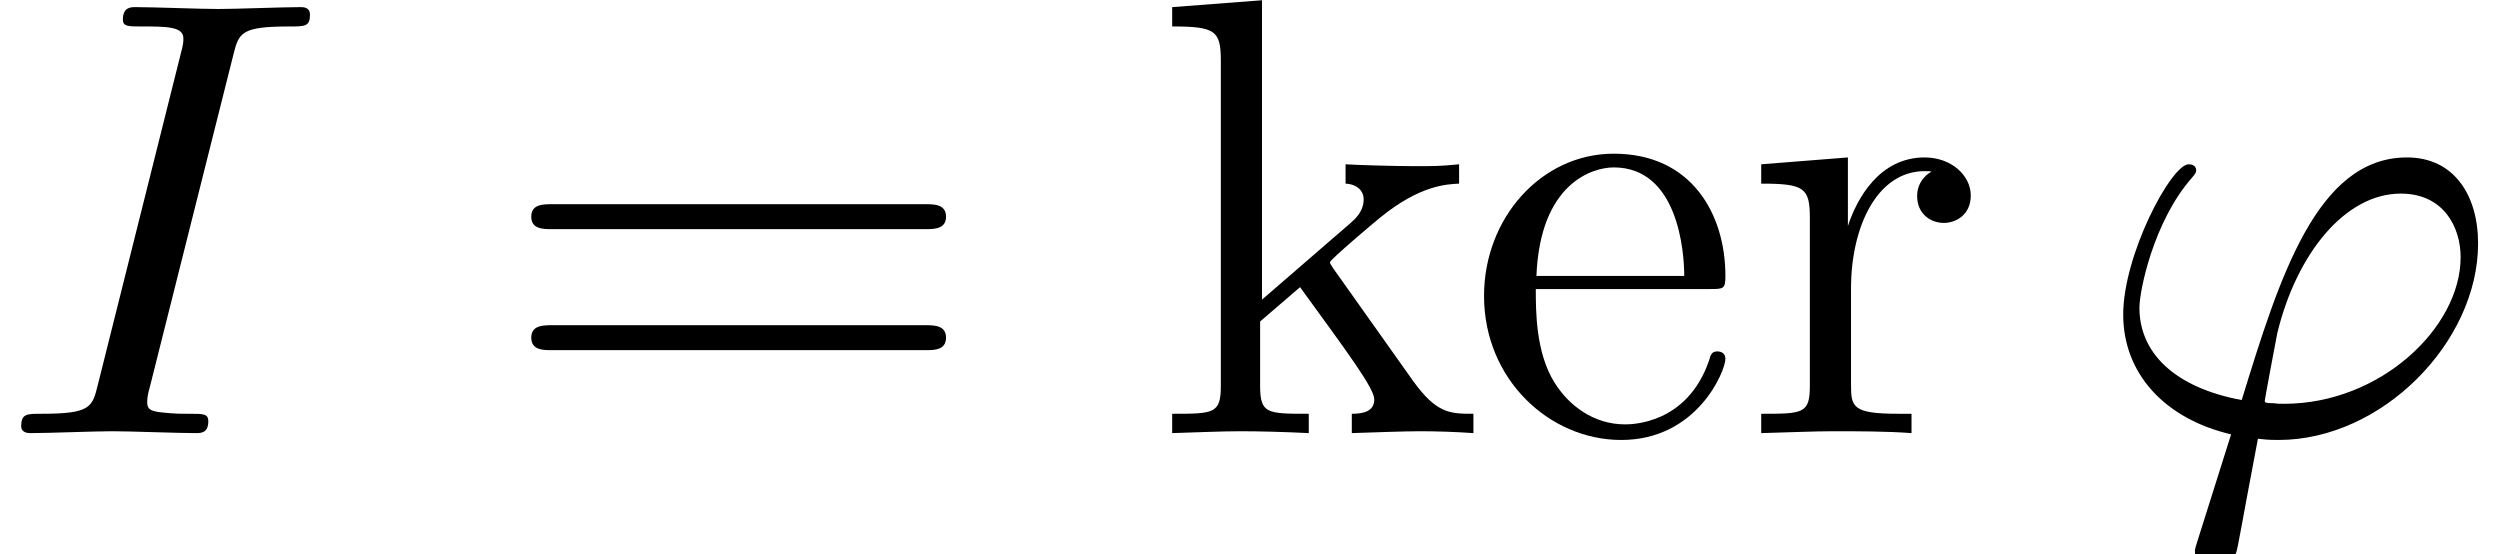
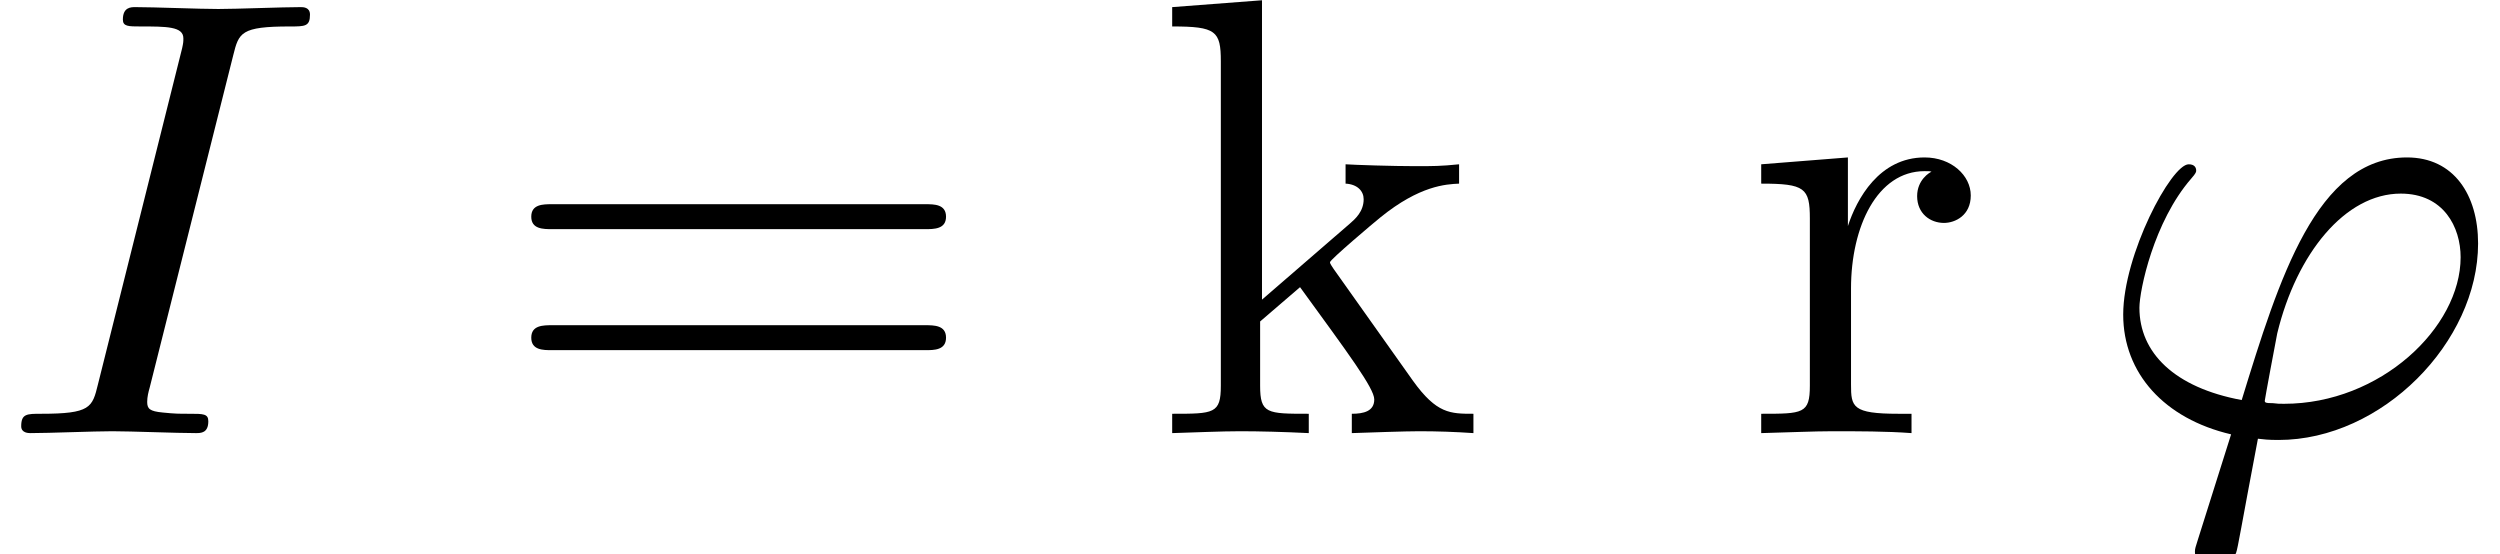
<svg xmlns="http://www.w3.org/2000/svg" xmlns:xlink="http://www.w3.org/1999/xlink" height="10.667pt" version="1.1" viewBox="92.4 67.267 48.1 10.667" width="48.1pt">
  <defs>
    <path d="M6.87 -3.27C7.02 -3.27 7.21 -3.27 7.21 -3.47S7.02 -3.67 6.88 -3.67H0.89C0.75 -3.67 0.56 -3.67 0.56 -3.47S0.75 -3.27 0.9 -3.27H6.87ZM6.88 -1.33C7.02 -1.33 7.21 -1.33 7.21 -1.53S7.02 -1.73 6.87 -1.73H0.9C0.75 -1.73 0.56 -1.73 0.56 -1.53S0.75 -1.33 0.89 -1.33H6.88Z" id="g1-61" />
-     <path d="M1.12 -2.52C1.18 -4.01 2.02 -4.26 2.36 -4.26C3.39 -4.26 3.49 -2.91 3.49 -2.52H1.12ZM1.11 -2.31H3.9C4.12 -2.31 4.15 -2.31 4.15 -2.52C4.15 -3.51 3.61 -4.48 2.36 -4.48C1.2 -4.48 0.28 -3.45 0.28 -2.2C0.28 -0.86 1.33 0.11 2.48 0.11C3.7 0.11 4.15 -1 4.15 -1.19C4.15 -1.29 4.07 -1.31 4.02 -1.31C3.93 -1.31 3.91 -1.25 3.89 -1.17C3.54 -0.14 2.64 -0.14 2.54 -0.14C2.04 -0.14 1.64 -0.44 1.41 -0.81C1.11 -1.29 1.11 -1.95 1.11 -2.31Z" id="g1-101" />
    <path d="M1.06 -0.76C1.06 -0.31 0.95 -0.31 0.28 -0.31V0C0.61 -0.01 1.08 -0.03 1.37 -0.03C1.67 -0.03 2.07 -0.02 2.47 0V-0.31C1.8 -0.31 1.69 -0.31 1.69 -0.76V-1.79L2.33 -2.34C3.1 -1.28 3.52 -0.72 3.52 -0.54C3.52 -0.35 3.35 -0.31 3.16 -0.31V0C3.44 -0.01 4.03 -0.03 4.24 -0.03C4.53 -0.03 4.82 -0.02 5.11 0V-0.31C4.74 -0.31 4.52 -0.31 4.14 -0.84L2.87 -2.63C2.86 -2.65 2.81 -2.71 2.81 -2.74C2.81 -2.78 3.52 -3.38 3.62 -3.46C4.25 -3.97 4.67 -3.99 4.88 -4V-4.31C4.59 -4.28 4.46 -4.28 4.18 -4.28C3.82 -4.28 3.2 -4.3 3.06 -4.31V-4C3.25 -3.99 3.35 -3.88 3.35 -3.75C3.35 -3.55 3.21 -3.43 3.13 -3.36L1.72 -2.14V-6.94L0.28 -6.83V-6.52C0.98 -6.52 1.06 -6.45 1.06 -5.96V-0.76Z" id="g1-107" />
    <path d="M1.67 -3.32V-4.42L0.28 -4.31V-4C0.98 -4 1.06 -3.93 1.06 -3.44V-0.76C1.06 -0.31 0.95 -0.31 0.28 -0.31V0C0.67 -0.01 1.14 -0.03 1.42 -0.03C1.82 -0.03 2.29 -0.03 2.69 0V-0.31H2.48C1.74 -0.31 1.72 -0.42 1.72 -0.78V-2.32C1.72 -3.31 2.14 -4.2 2.9 -4.2C2.97 -4.2 2.99 -4.2 3.01 -4.19C2.98 -4.18 2.78 -4.06 2.78 -3.8C2.78 -3.52 2.99 -3.37 3.21 -3.37C3.39 -3.37 3.64 -3.49 3.64 -3.81S3.33 -4.42 2.9 -4.42C2.17 -4.42 1.81 -3.75 1.67 -3.32Z" id="g1-114" />
    <path d="M1.7 1.7C1.66 1.83 1.65 1.85 1.65 1.9C1.65 2.12 1.84 2.18 1.94 2.18C1.99 2.18 2.21 2.15 2.31 1.92C2.34 1.84 2.39 1.51 2.66 0.09C2.75 0.1 2.82 0.11 2.99 0.11C4.65 0.11 6.19 -1.46 6.19 -3.04C6.19 -3.82 5.8 -4.42 5.05 -4.42C3.6 -4.42 3 -2.48 2.4 -0.53C1.32 -0.73 0.76 -1.29 0.76 -2.01C0.76 -2.29 0.99 -3.39 1.59 -4.08C1.67 -4.17 1.67 -4.19 1.67 -4.21C1.67 -4.25 1.65 -4.31 1.55 -4.31C1.27 -4.31 0.5 -2.86 0.5 -1.9C0.5 -0.96 1.16 -0.23 2.23 0.02L1.7 1.7ZM3.08 -0.47C3 -0.47 2.98 -0.47 2.9 -0.48C2.78 -0.48 2.77 -0.49 2.77 -0.52C2.77 -0.54 2.94 -1.45 2.97 -1.6C3.28 -2.88 4.06 -3.84 4.95 -3.84C5.64 -3.84 5.91 -3.3 5.91 -2.82C5.91 -1.69 4.62 -0.47 3.08 -0.47Z" id="g0-39" />
    <path d="M3.74 -6.06C3.83 -6.42 3.86 -6.52 4.65 -6.52C4.89 -6.52 4.97 -6.52 4.97 -6.71C4.97 -6.83 4.86 -6.83 4.82 -6.83C4.53 -6.83 3.79 -6.8 3.5 -6.8C3.2 -6.8 2.47 -6.83 2.17 -6.83C2.1 -6.83 1.97 -6.83 1.97 -6.63C1.97 -6.52 2.06 -6.52 2.25 -6.52C2.67 -6.52 2.94 -6.52 2.94 -6.33C2.94 -6.28 2.94 -6.26 2.92 -6.17L1.57 -0.78C1.48 -0.41 1.45 -0.31 0.66 -0.31C0.43 -0.31 0.34 -0.31 0.34 -0.11C0.34 0 0.46 0 0.49 0C0.78 0 1.51 -0.03 1.8 -0.03C2.1 -0.03 2.84 0 3.14 0C3.22 0 3.34 0 3.34 -0.19C3.34 -0.31 3.26 -0.31 3.04 -0.31C2.86 -0.31 2.81 -0.31 2.61 -0.33C2.4 -0.35 2.36 -0.39 2.36 -0.5C2.36 -0.58 2.38 -0.66 2.4 -0.73L3.74 -6.06Z" id="g0-73" />
  </defs>
  <g id="page1" transform="matrix(1.2 0 0 1.2 0 0)">
    <use x="77" xlink:href="#g0-73" y="63" />
    <use x="84.958" xlink:href="#g1-61" y="63" />
    <use x="95.514" xlink:href="#g1-107" y="63" />
    <use x="100.514" xlink:href="#g1-101" y="63" />
    <use x="104.958" xlink:href="#g1-114" y="63" />
    <use x="110.542" xlink:href="#g0-39" y="63" />
  </g>
</svg>